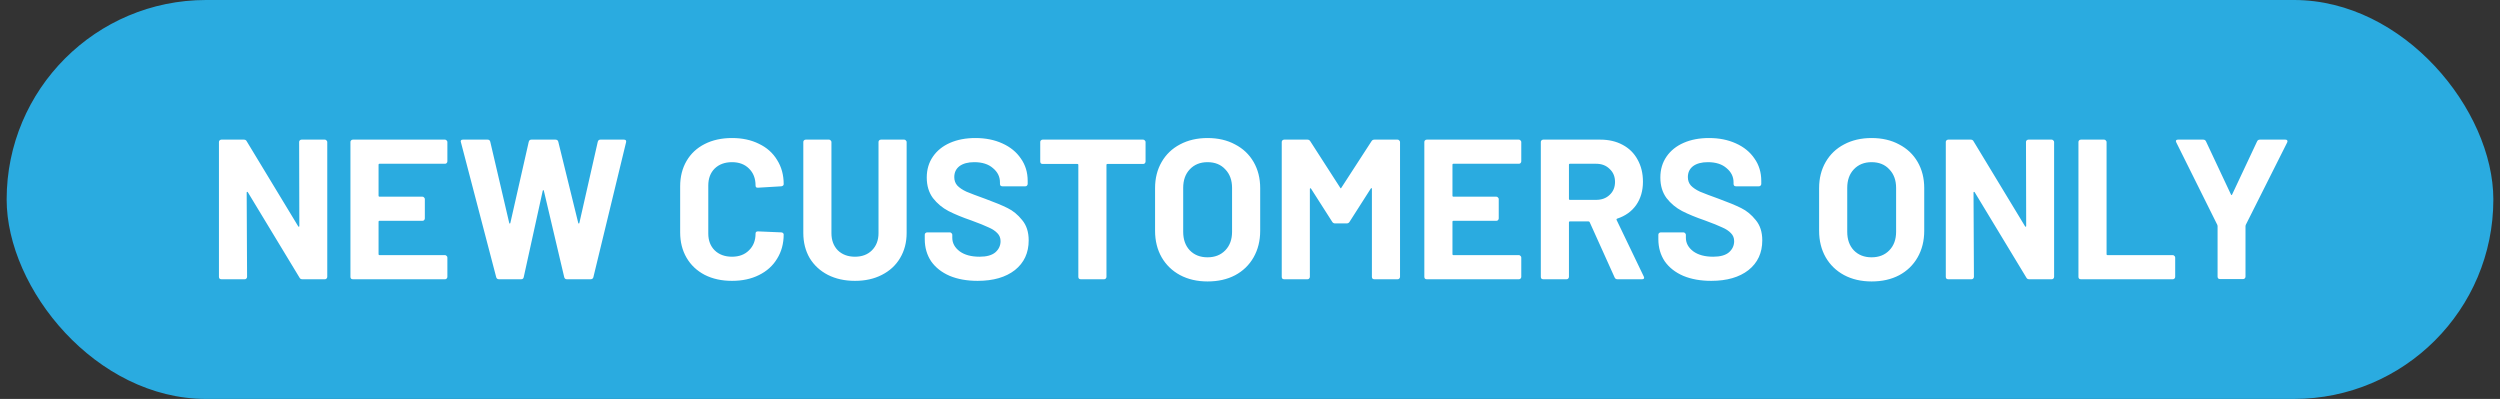
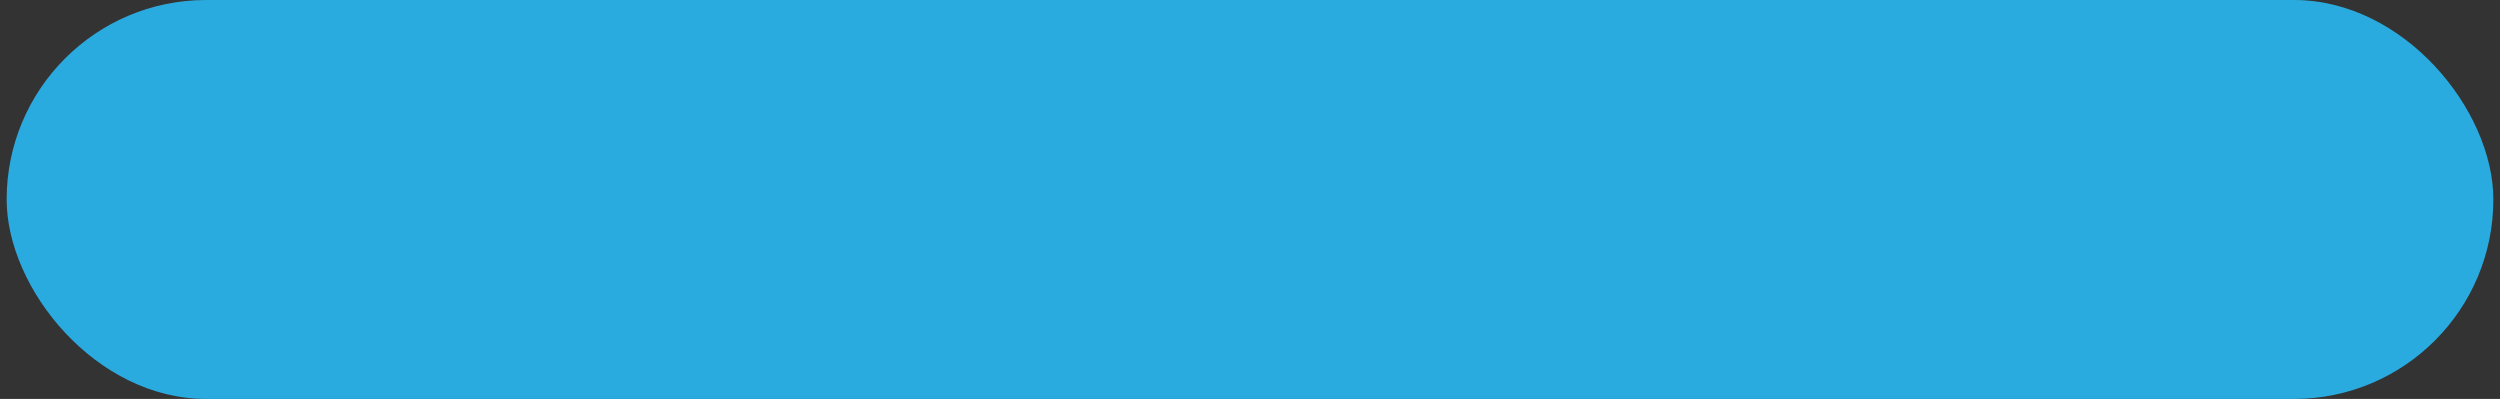
<svg xmlns="http://www.w3.org/2000/svg" width="188" height="30" viewBox="0 0 188 30" fill="none">
  <rect x="0" y="0" width="188" height="30" fill="#333333" stroke="none" />
  <rect x="0.5" width="187" height="30" rx="15" fill="#2AABE0" />
-   <path d="M22.495 10.68C22.495 10.63 22.51 10.59 22.54 10.56C22.58 10.52 22.625 10.5 22.675 10.5H24.43C24.48 10.5 24.52 10.52 24.55 10.56C24.59 10.59 24.61 10.63 24.61 10.68V20.82C24.61 20.87 24.59 20.915 24.55 20.955C24.52 20.985 24.48 21 24.43 21H22.735C22.635 21 22.565 20.96 22.525 20.88L18.64 14.46C18.62 14.43 18.6 14.42 18.58 14.43C18.56 14.43 18.55 14.45 18.55 14.49L18.58 20.82C18.58 20.87 18.56 20.915 18.52 20.955C18.49 20.985 18.45 21 18.4 21H16.645C16.595 21 16.55 20.985 16.51 20.955C16.48 20.915 16.465 20.87 16.465 20.82V10.68C16.465 10.63 16.48 10.59 16.51 10.56C16.55 10.52 16.595 10.5 16.645 10.5H18.34C18.44 10.5 18.51 10.54 18.55 10.62L22.42 17.01C22.44 17.04 22.46 17.055 22.48 17.055C22.5 17.045 22.51 17.02 22.51 16.98L22.495 10.68ZM33.643 12.135C33.643 12.185 33.623 12.23 33.583 12.27C33.553 12.3 33.513 12.315 33.463 12.315H28.543C28.493 12.315 28.468 12.34 28.468 12.39V14.715C28.468 14.765 28.493 14.79 28.543 14.79H31.768C31.818 14.79 31.858 14.81 31.888 14.85C31.928 14.88 31.948 14.92 31.948 14.97V16.425C31.948 16.475 31.928 16.52 31.888 16.56C31.858 16.59 31.818 16.605 31.768 16.605H28.543C28.493 16.605 28.468 16.63 28.468 16.68V19.11C28.468 19.16 28.493 19.185 28.543 19.185H33.463C33.513 19.185 33.553 19.205 33.583 19.245C33.623 19.275 33.643 19.315 33.643 19.365V20.82C33.643 20.87 33.623 20.915 33.583 20.955C33.553 20.985 33.513 21 33.463 21H26.533C26.483 21 26.438 20.985 26.398 20.955C26.368 20.915 26.353 20.87 26.353 20.82V10.68C26.353 10.63 26.368 10.59 26.398 10.56C26.438 10.52 26.483 10.5 26.533 10.5H33.463C33.513 10.5 33.553 10.52 33.583 10.56C33.623 10.59 33.643 10.63 33.643 10.68V12.135ZM37.526 21C37.416 21 37.346 20.95 37.316 20.85L34.661 10.695L34.646 10.635C34.646 10.545 34.701 10.5 34.811 10.5H36.671C36.771 10.5 36.836 10.55 36.866 10.65L38.291 16.755C38.301 16.795 38.316 16.815 38.336 16.815C38.356 16.815 38.371 16.795 38.381 16.755L39.761 10.665C39.791 10.555 39.856 10.5 39.956 10.5H41.771C41.881 10.5 41.951 10.55 41.981 10.65L43.481 16.755C43.491 16.785 43.506 16.805 43.526 16.815C43.546 16.815 43.561 16.795 43.571 16.755L44.951 10.665C44.981 10.555 45.046 10.5 45.146 10.5H46.916C47.056 10.5 47.111 10.565 47.081 10.695L44.621 20.85C44.591 20.95 44.521 21 44.411 21H42.626C42.526 21 42.461 20.95 42.431 20.85L40.901 14.355C40.891 14.315 40.876 14.295 40.856 14.295C40.836 14.295 40.821 14.315 40.811 14.355L39.386 20.835C39.366 20.945 39.301 21 39.191 21H37.526ZM55.048 21.12C54.268 21.12 53.583 20.97 52.993 20.67C52.403 20.36 51.948 19.93 51.628 19.38C51.308 18.83 51.148 18.195 51.148 17.475V14.01C51.148 13.29 51.308 12.655 51.628 12.105C51.948 11.555 52.403 11.13 52.993 10.83C53.583 10.53 54.268 10.38 55.048 10.38C55.818 10.38 56.493 10.525 57.073 10.815C57.663 11.095 58.118 11.5 58.438 12.03C58.768 12.55 58.933 13.155 58.933 13.845C58.933 13.935 58.873 13.99 58.753 14.01L56.998 14.115H56.968C56.868 14.115 56.818 14.06 56.818 13.95C56.818 13.42 56.653 12.995 56.323 12.675C56.003 12.355 55.578 12.195 55.048 12.195C54.508 12.195 54.073 12.355 53.743 12.675C53.423 12.995 53.263 13.42 53.263 13.95V17.565C53.263 18.085 53.423 18.505 53.743 18.825C54.073 19.145 54.508 19.305 55.048 19.305C55.578 19.305 56.003 19.145 56.323 18.825C56.653 18.505 56.818 18.085 56.818 17.565C56.818 17.455 56.878 17.4 56.998 17.4L58.753 17.475C58.803 17.475 58.843 17.49 58.873 17.52C58.913 17.55 58.933 17.585 58.933 17.625C58.933 18.315 58.768 18.925 58.438 19.455C58.118 19.985 57.663 20.395 57.073 20.685C56.493 20.975 55.818 21.12 55.048 21.12ZM64.294 21.12C63.524 21.12 62.844 20.97 62.254 20.67C61.674 20.37 61.219 19.95 60.889 19.41C60.569 18.86 60.409 18.23 60.409 17.52V10.68C60.409 10.63 60.424 10.59 60.454 10.56C60.494 10.52 60.539 10.5 60.589 10.5H62.344C62.394 10.5 62.434 10.52 62.464 10.56C62.504 10.59 62.524 10.63 62.524 10.68V17.535C62.524 18.065 62.684 18.495 63.004 18.825C63.334 19.145 63.764 19.305 64.294 19.305C64.824 19.305 65.249 19.145 65.569 18.825C65.899 18.495 66.064 18.065 66.064 17.535V10.68C66.064 10.63 66.079 10.59 66.109 10.56C66.149 10.52 66.194 10.5 66.244 10.5H67.999C68.049 10.5 68.089 10.52 68.119 10.56C68.159 10.59 68.179 10.63 68.179 10.68V17.52C68.179 18.23 68.014 18.86 67.684 19.41C67.364 19.95 66.909 20.37 66.319 20.67C65.739 20.97 65.064 21.12 64.294 21.12ZM73.517 21.12C72.717 21.12 72.017 20.995 71.417 20.745C70.817 20.485 70.352 20.12 70.022 19.65C69.702 19.17 69.542 18.615 69.542 17.985V17.655C69.542 17.605 69.557 17.565 69.587 17.535C69.627 17.495 69.672 17.475 69.722 17.475H71.432C71.482 17.475 71.522 17.495 71.552 17.535C71.592 17.565 71.612 17.605 71.612 17.655V17.88C71.612 18.28 71.797 18.62 72.167 18.9C72.537 19.17 73.037 19.305 73.667 19.305C74.197 19.305 74.592 19.195 74.852 18.975C75.112 18.745 75.242 18.465 75.242 18.135C75.242 17.895 75.162 17.695 75.002 17.535C74.842 17.365 74.622 17.22 74.342 17.1C74.072 16.97 73.637 16.795 73.037 16.575C72.367 16.345 71.797 16.11 71.327 15.87C70.867 15.63 70.477 15.305 70.157 14.895C69.847 14.475 69.692 13.96 69.692 13.35C69.692 12.75 69.847 12.225 70.157 11.775C70.467 11.325 70.897 10.98 71.447 10.74C71.997 10.5 72.632 10.38 73.352 10.38C74.112 10.38 74.787 10.515 75.377 10.785C75.977 11.055 76.442 11.435 76.772 11.925C77.112 12.405 77.282 12.965 77.282 13.605V13.83C77.282 13.88 77.262 13.925 77.222 13.965C77.192 13.995 77.152 14.01 77.102 14.01H75.377C75.327 14.01 75.282 13.995 75.242 13.965C75.212 13.925 75.197 13.88 75.197 13.83V13.71C75.197 13.29 75.022 12.935 74.672 12.645C74.332 12.345 73.862 12.195 73.262 12.195C72.792 12.195 72.422 12.295 72.152 12.495C71.892 12.695 71.762 12.97 71.762 13.32C71.762 13.57 71.837 13.78 71.987 13.95C72.147 14.12 72.377 14.275 72.677 14.415C72.987 14.545 73.462 14.725 74.102 14.955C74.812 15.215 75.367 15.445 75.767 15.645C76.177 15.845 76.542 16.145 76.862 16.545C77.192 16.935 77.357 17.445 77.357 18.075C77.357 19.015 77.012 19.76 76.322 20.31C75.632 20.85 74.697 21.12 73.517 21.12ZM85.966 10.5C86.016 10.5 86.056 10.52 86.086 10.56C86.126 10.59 86.146 10.63 86.146 10.68V12.15C86.146 12.2 86.126 12.245 86.086 12.285C86.056 12.315 86.016 12.33 85.966 12.33H83.281C83.231 12.33 83.206 12.355 83.206 12.405V20.82C83.206 20.87 83.186 20.915 83.146 20.955C83.116 20.985 83.076 21 83.026 21H81.271C81.221 21 81.176 20.985 81.136 20.955C81.106 20.915 81.091 20.87 81.091 20.82V12.405C81.091 12.355 81.066 12.33 81.016 12.33H78.406C78.356 12.33 78.311 12.315 78.271 12.285C78.241 12.245 78.226 12.2 78.226 12.15V10.68C78.226 10.63 78.241 10.59 78.271 10.56C78.311 10.52 78.356 10.5 78.406 10.5H85.966ZM90.806 21.165C90.026 21.165 89.336 21.005 88.736 20.685C88.146 20.365 87.686 19.92 87.356 19.35C87.026 18.77 86.861 18.105 86.861 17.355V14.145C86.861 13.405 87.026 12.75 87.356 12.18C87.686 11.61 88.146 11.17 88.736 10.86C89.336 10.54 90.026 10.38 90.806 10.38C91.596 10.38 92.286 10.54 92.876 10.86C93.476 11.17 93.941 11.61 94.271 12.18C94.601 12.75 94.766 13.405 94.766 14.145V17.355C94.766 18.105 94.601 18.77 94.271 19.35C93.941 19.93 93.476 20.38 92.876 20.7C92.286 21.01 91.596 21.165 90.806 21.165ZM90.806 19.35C91.356 19.35 91.801 19.175 92.141 18.825C92.481 18.475 92.651 18.01 92.651 17.43V14.13C92.651 13.55 92.481 13.085 92.141 12.735C91.811 12.375 91.366 12.195 90.806 12.195C90.256 12.195 89.811 12.375 89.471 12.735C89.141 13.085 88.976 13.55 88.976 14.13V17.43C88.976 18.01 89.141 18.475 89.471 18.825C89.811 19.175 90.256 19.35 90.806 19.35ZM103.137 10.62C103.187 10.54 103.257 10.5 103.347 10.5H105.102C105.152 10.5 105.192 10.52 105.222 10.56C105.262 10.59 105.282 10.63 105.282 10.68V20.82C105.282 20.87 105.262 20.915 105.222 20.955C105.192 20.985 105.152 21 105.102 21H103.347C103.297 21 103.252 20.985 103.212 20.955C103.182 20.915 103.167 20.87 103.167 20.82V14.205C103.167 14.165 103.157 14.145 103.137 14.145C103.117 14.145 103.097 14.16 103.077 14.19L101.487 16.68C101.437 16.76 101.367 16.8 101.277 16.8H100.392C100.302 16.8 100.232 16.76 100.182 16.68L98.592 14.19C98.572 14.16 98.552 14.15 98.532 14.16C98.512 14.16 98.502 14.18 98.502 14.22V20.82C98.502 20.87 98.482 20.915 98.442 20.955C98.412 20.985 98.372 21 98.322 21H96.567C96.517 21 96.472 20.985 96.432 20.955C96.402 20.915 96.387 20.87 96.387 20.82V10.68C96.387 10.63 96.402 10.59 96.432 10.56C96.472 10.52 96.517 10.5 96.567 10.5H98.322C98.412 10.5 98.482 10.54 98.532 10.62L100.782 14.115C100.812 14.175 100.842 14.175 100.872 14.115L103.137 10.62ZM114.4 12.135C114.4 12.185 114.38 12.23 114.34 12.27C114.31 12.3 114.27 12.315 114.22 12.315H109.3C109.25 12.315 109.225 12.34 109.225 12.39V14.715C109.225 14.765 109.25 14.79 109.3 14.79H112.525C112.575 14.79 112.615 14.81 112.645 14.85C112.685 14.88 112.705 14.92 112.705 14.97V16.425C112.705 16.475 112.685 16.52 112.645 16.56C112.615 16.59 112.575 16.605 112.525 16.605H109.3C109.25 16.605 109.225 16.63 109.225 16.68V19.11C109.225 19.16 109.25 19.185 109.3 19.185H114.22C114.27 19.185 114.31 19.205 114.34 19.245C114.38 19.275 114.4 19.315 114.4 19.365V20.82C114.4 20.87 114.38 20.915 114.34 20.955C114.31 20.985 114.27 21 114.22 21H107.29C107.24 21 107.195 20.985 107.155 20.955C107.125 20.915 107.11 20.87 107.11 20.82V10.68C107.11 10.63 107.125 10.59 107.155 10.56C107.195 10.52 107.24 10.5 107.29 10.5H114.22C114.27 10.5 114.31 10.52 114.34 10.56C114.38 10.59 114.4 10.63 114.4 10.68V12.135ZM121.63 21C121.53 21 121.46 20.955 121.42 20.865L119.545 16.71C119.525 16.67 119.495 16.65 119.455 16.65H118.06C118.01 16.65 117.985 16.675 117.985 16.725V20.82C117.985 20.87 117.965 20.915 117.925 20.955C117.895 20.985 117.855 21 117.805 21H116.05C116 21 115.955 20.985 115.915 20.955C115.885 20.915 115.87 20.87 115.87 20.82V10.68C115.87 10.63 115.885 10.59 115.915 10.56C115.955 10.52 116 10.5 116.05 10.5H120.34C120.98 10.5 121.54 10.63 122.02 10.89C122.51 11.15 122.885 11.52 123.145 12C123.415 12.48 123.55 13.035 123.55 13.665C123.55 14.345 123.38 14.93 123.04 15.42C122.7 15.9 122.225 16.24 121.615 16.44C121.565 16.46 121.55 16.495 121.57 16.545L123.61 20.79C123.63 20.83 123.64 20.86 123.64 20.88C123.64 20.96 123.585 21 123.475 21H121.63ZM118.06 12.315C118.01 12.315 117.985 12.34 117.985 12.39V14.955C117.985 15.005 118.01 15.03 118.06 15.03H120.025C120.445 15.03 120.785 14.905 121.045 14.655C121.315 14.405 121.45 14.08 121.45 13.68C121.45 13.28 121.315 12.955 121.045 12.705C120.785 12.445 120.445 12.315 120.025 12.315H118.06ZM128.683 21.12C127.883 21.12 127.183 20.995 126.583 20.745C125.983 20.485 125.518 20.12 125.188 19.65C124.868 19.17 124.708 18.615 124.708 17.985V17.655C124.708 17.605 124.723 17.565 124.753 17.535C124.793 17.495 124.838 17.475 124.888 17.475H126.598C126.648 17.475 126.688 17.495 126.718 17.535C126.758 17.565 126.778 17.605 126.778 17.655V17.88C126.778 18.28 126.963 18.62 127.333 18.9C127.703 19.17 128.203 19.305 128.833 19.305C129.363 19.305 129.758 19.195 130.018 18.975C130.278 18.745 130.408 18.465 130.408 18.135C130.408 17.895 130.328 17.695 130.168 17.535C130.008 17.365 129.788 17.22 129.508 17.1C129.238 16.97 128.803 16.795 128.203 16.575C127.533 16.345 126.963 16.11 126.493 15.87C126.033 15.63 125.643 15.305 125.323 14.895C125.013 14.475 124.858 13.96 124.858 13.35C124.858 12.75 125.013 12.225 125.323 11.775C125.633 11.325 126.063 10.98 126.613 10.74C127.163 10.5 127.798 10.38 128.518 10.38C129.278 10.38 129.953 10.515 130.543 10.785C131.143 11.055 131.608 11.435 131.938 11.925C132.278 12.405 132.448 12.965 132.448 13.605V13.83C132.448 13.88 132.428 13.925 132.388 13.965C132.358 13.995 132.318 14.01 132.268 14.01H130.543C130.493 14.01 130.448 13.995 130.408 13.965C130.378 13.925 130.363 13.88 130.363 13.83V13.71C130.363 13.29 130.188 12.935 129.838 12.645C129.498 12.345 129.028 12.195 128.428 12.195C127.958 12.195 127.588 12.295 127.318 12.495C127.058 12.695 126.928 12.97 126.928 13.32C126.928 13.57 127.003 13.78 127.153 13.95C127.313 14.12 127.543 14.275 127.843 14.415C128.153 14.545 128.628 14.725 129.268 14.955C129.978 15.215 130.533 15.445 130.933 15.645C131.343 15.845 131.708 16.145 132.028 16.545C132.358 16.935 132.523 17.445 132.523 18.075C132.523 19.015 132.178 19.76 131.488 20.31C130.798 20.85 129.863 21.12 128.683 21.12ZM140.742 21.165C139.962 21.165 139.272 21.005 138.672 20.685C138.082 20.365 137.622 19.92 137.292 19.35C136.962 18.77 136.797 18.105 136.797 17.355V14.145C136.797 13.405 136.962 12.75 137.292 12.18C137.622 11.61 138.082 11.17 138.672 10.86C139.272 10.54 139.962 10.38 140.742 10.38C141.532 10.38 142.222 10.54 142.812 10.86C143.412 11.17 143.877 11.61 144.207 12.18C144.537 12.75 144.702 13.405 144.702 14.145V17.355C144.702 18.105 144.537 18.77 144.207 19.35C143.877 19.93 143.412 20.38 142.812 20.7C142.222 21.01 141.532 21.165 140.742 21.165ZM140.742 19.35C141.292 19.35 141.737 19.175 142.077 18.825C142.417 18.475 142.587 18.01 142.587 17.43V14.13C142.587 13.55 142.417 13.085 142.077 12.735C141.747 12.375 141.302 12.195 140.742 12.195C140.192 12.195 139.747 12.375 139.407 12.735C139.077 13.085 138.912 13.55 138.912 14.13V17.43C138.912 18.01 139.077 18.475 139.407 18.825C139.747 19.175 140.192 19.35 140.742 19.35ZM152.354 10.68C152.354 10.63 152.369 10.59 152.399 10.56C152.439 10.52 152.484 10.5 152.534 10.5H154.289C154.339 10.5 154.379 10.52 154.409 10.56C154.449 10.59 154.469 10.63 154.469 10.68V20.82C154.469 20.87 154.449 20.915 154.409 20.955C154.379 20.985 154.339 21 154.289 21H152.594C152.494 21 152.424 20.96 152.384 20.88L148.499 14.46C148.479 14.43 148.459 14.42 148.439 14.43C148.419 14.43 148.409 14.45 148.409 14.49L148.439 20.82C148.439 20.87 148.419 20.915 148.379 20.955C148.349 20.985 148.309 21 148.259 21H146.504C146.454 21 146.409 20.985 146.369 20.955C146.339 20.915 146.324 20.87 146.324 20.82V10.68C146.324 10.63 146.339 10.59 146.369 10.56C146.409 10.52 146.454 10.5 146.504 10.5H148.199C148.299 10.5 148.369 10.54 148.409 10.62L152.279 17.01C152.299 17.04 152.319 17.055 152.339 17.055C152.359 17.045 152.369 17.02 152.369 16.98L152.354 10.68ZM156.479 21C156.429 21 156.384 20.985 156.344 20.955C156.314 20.915 156.299 20.87 156.299 20.82V10.68C156.299 10.63 156.314 10.59 156.344 10.56C156.384 10.52 156.429 10.5 156.479 10.5H158.234C158.284 10.5 158.324 10.52 158.354 10.56C158.394 10.59 158.414 10.63 158.414 10.68V19.11C158.414 19.16 158.439 19.185 158.489 19.185H163.394C163.444 19.185 163.484 19.205 163.514 19.245C163.554 19.275 163.574 19.315 163.574 19.365V20.82C163.574 20.87 163.554 20.915 163.514 20.955C163.484 20.985 163.444 21 163.394 21H156.479ZM166.942 20.985C166.892 20.985 166.847 20.97 166.807 20.94C166.777 20.9 166.762 20.855 166.762 20.805V17.01C166.762 16.97 166.757 16.94 166.747 16.92L163.657 10.71C163.637 10.67 163.627 10.64 163.627 10.62C163.627 10.54 163.682 10.5 163.792 10.5H165.682C165.782 10.5 165.852 10.545 165.892 10.635L167.767 14.625C167.797 14.685 167.827 14.685 167.857 14.625L169.732 10.635C169.772 10.545 169.842 10.5 169.942 10.5H171.862C171.932 10.5 171.977 10.52 171.997 10.56C172.027 10.59 172.027 10.64 171.997 10.71L168.877 16.92C168.867 16.94 168.862 16.97 168.862 17.01V20.805C168.862 20.855 168.842 20.9 168.802 20.94C168.772 20.97 168.732 20.985 168.682 20.985H166.942Z" fill="white" />
</svg>